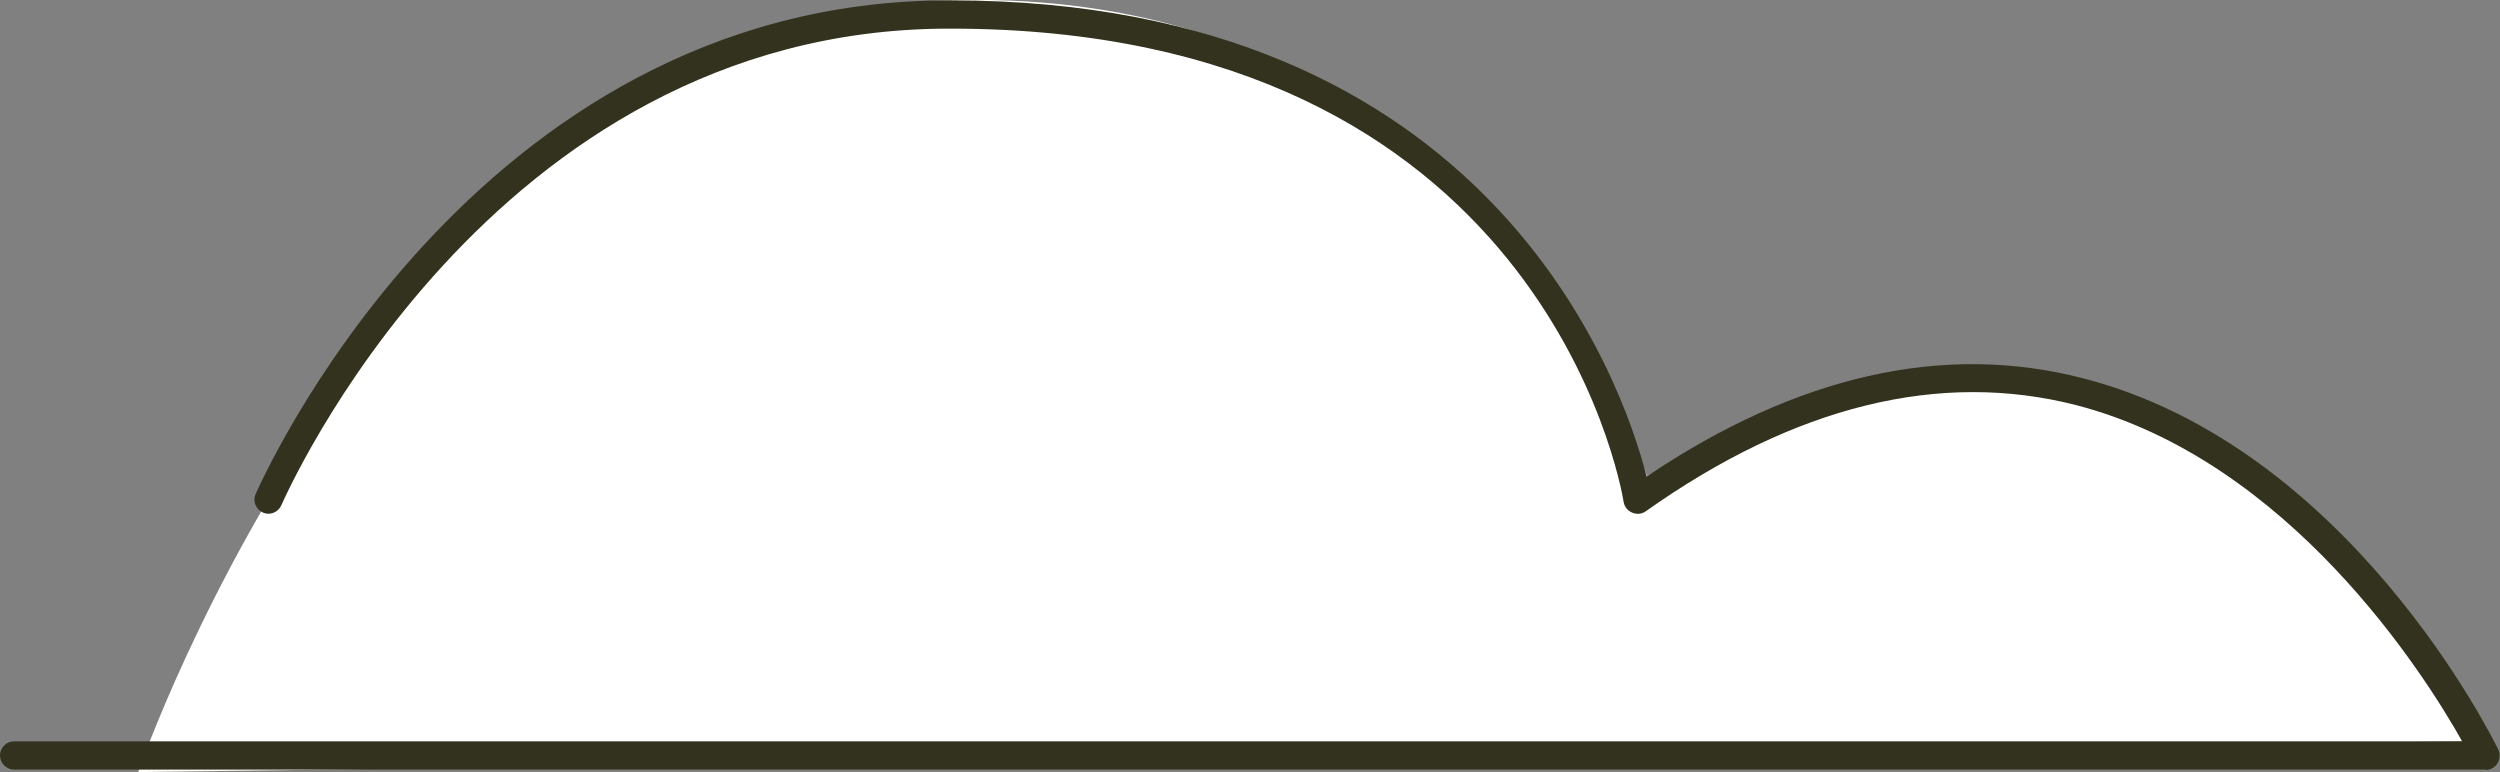
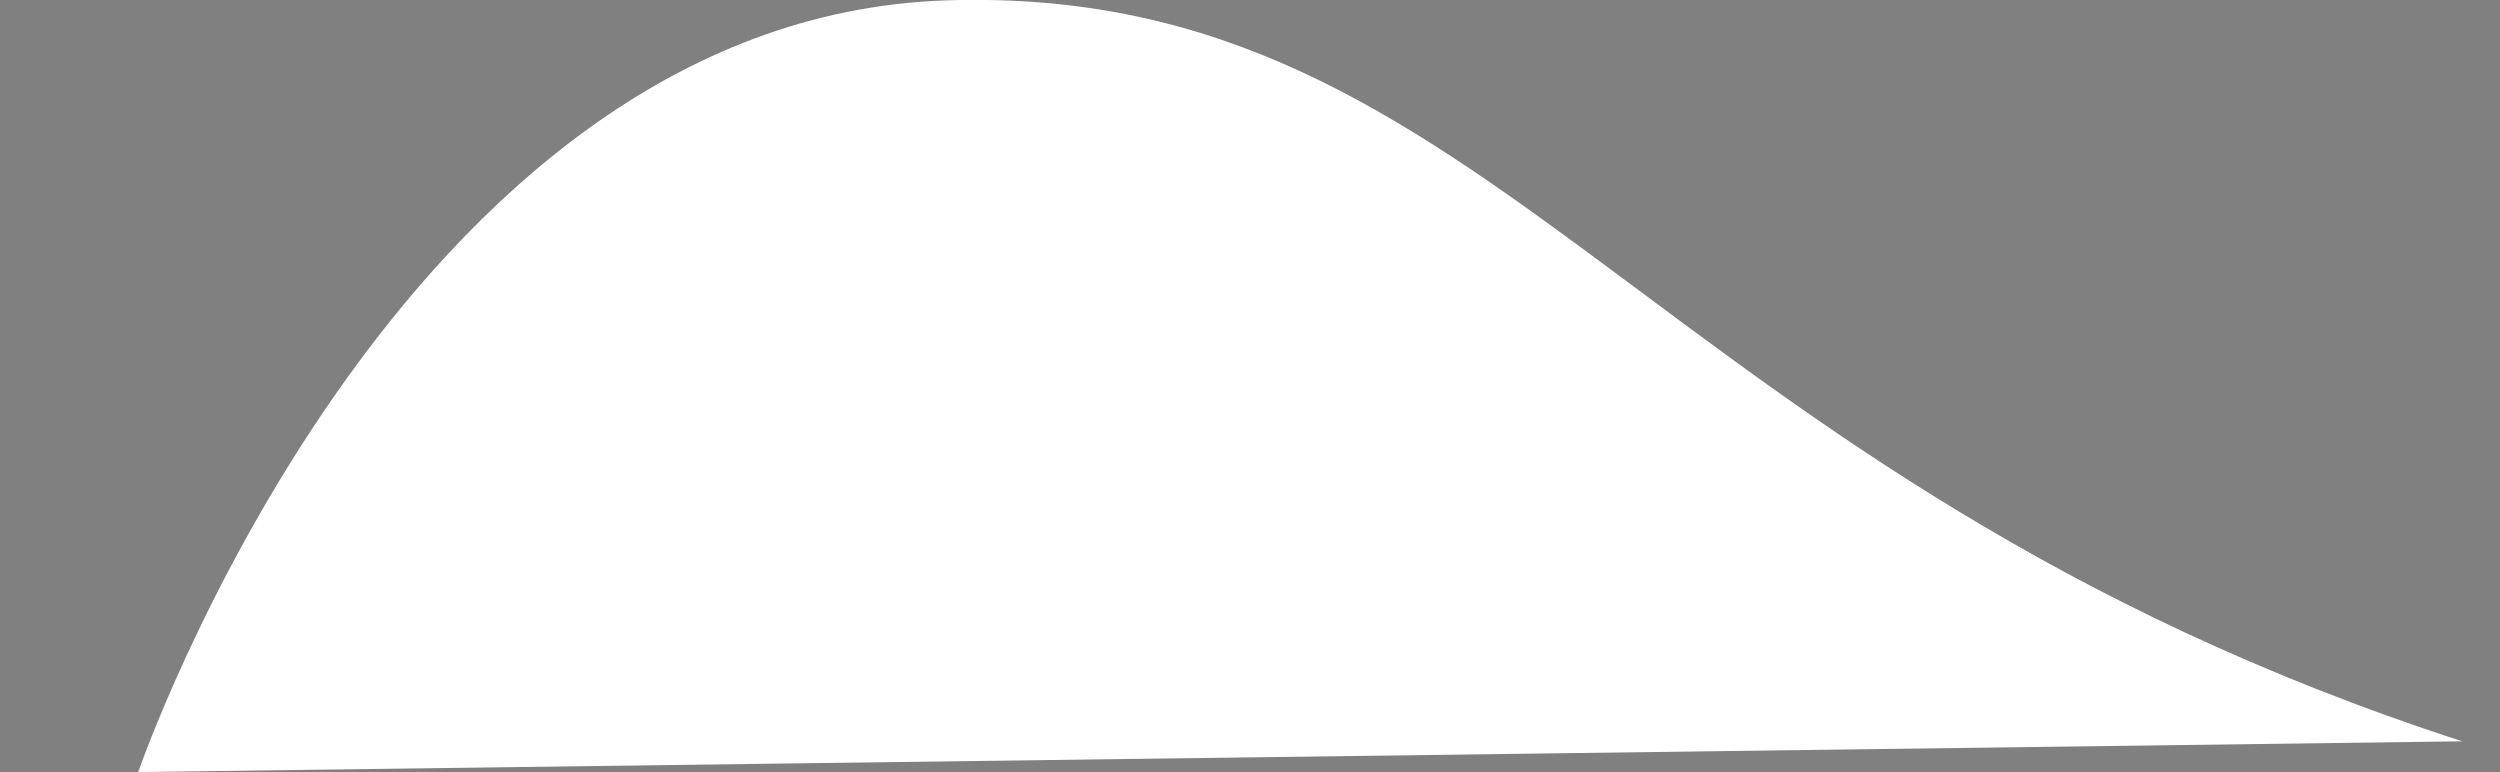
<svg xmlns="http://www.w3.org/2000/svg" id="_レイヤー_2" viewBox="0 0 70.72 21.84">
  <rect x="0" y="0" width="70.72" height="21.84" fill="#808080" stroke="none" />
  <g id="text">
-     <path d="M69.65,20.97s-7.72-16.53-23.06-7.5C46.58,13.48,42.33-.48,26.79.01S3.91,21.84,3.91,21.84l65.74-.87Z" fill="#fff" />
-     <path d="M70.32,21.77H.4c-.22,0-.4-.18-.4-.4s.18-.4.4-.4h69.25c-1.07-1.9-4.89-7.95-10.92-9.51-3.86-.99-7.96.02-12.17,3-.11.08-.26.1-.39.04-.13-.05-.22-.17-.24-.3-.09-.55-2.38-13.39-19.04-13.39-.03,0-.07,0-.1,0-12.99.04-18.77,13.35-18.83,13.48-.09.2-.32.3-.52.21-.2-.09-.3-.32-.21-.52C7.29,13.85,13.27.05,26.79.01c.03,0,.07,0,.1,0C42.16.01,45.89,10.79,46.58,13.48c4.25-2.86,8.4-3.8,12.34-2.78,7.52,1.93,11.58,10.16,11.75,10.5.06.12.05.27-.02.39-.07.12-.2.19-.34.19Z" fill="#32321e" />
+     <path d="M69.65,20.97C46.58,13.48,42.33-.48,26.79.01S3.91,21.84,3.91,21.84l65.74-.87Z" fill="#fff" />
  </g>
</svg>